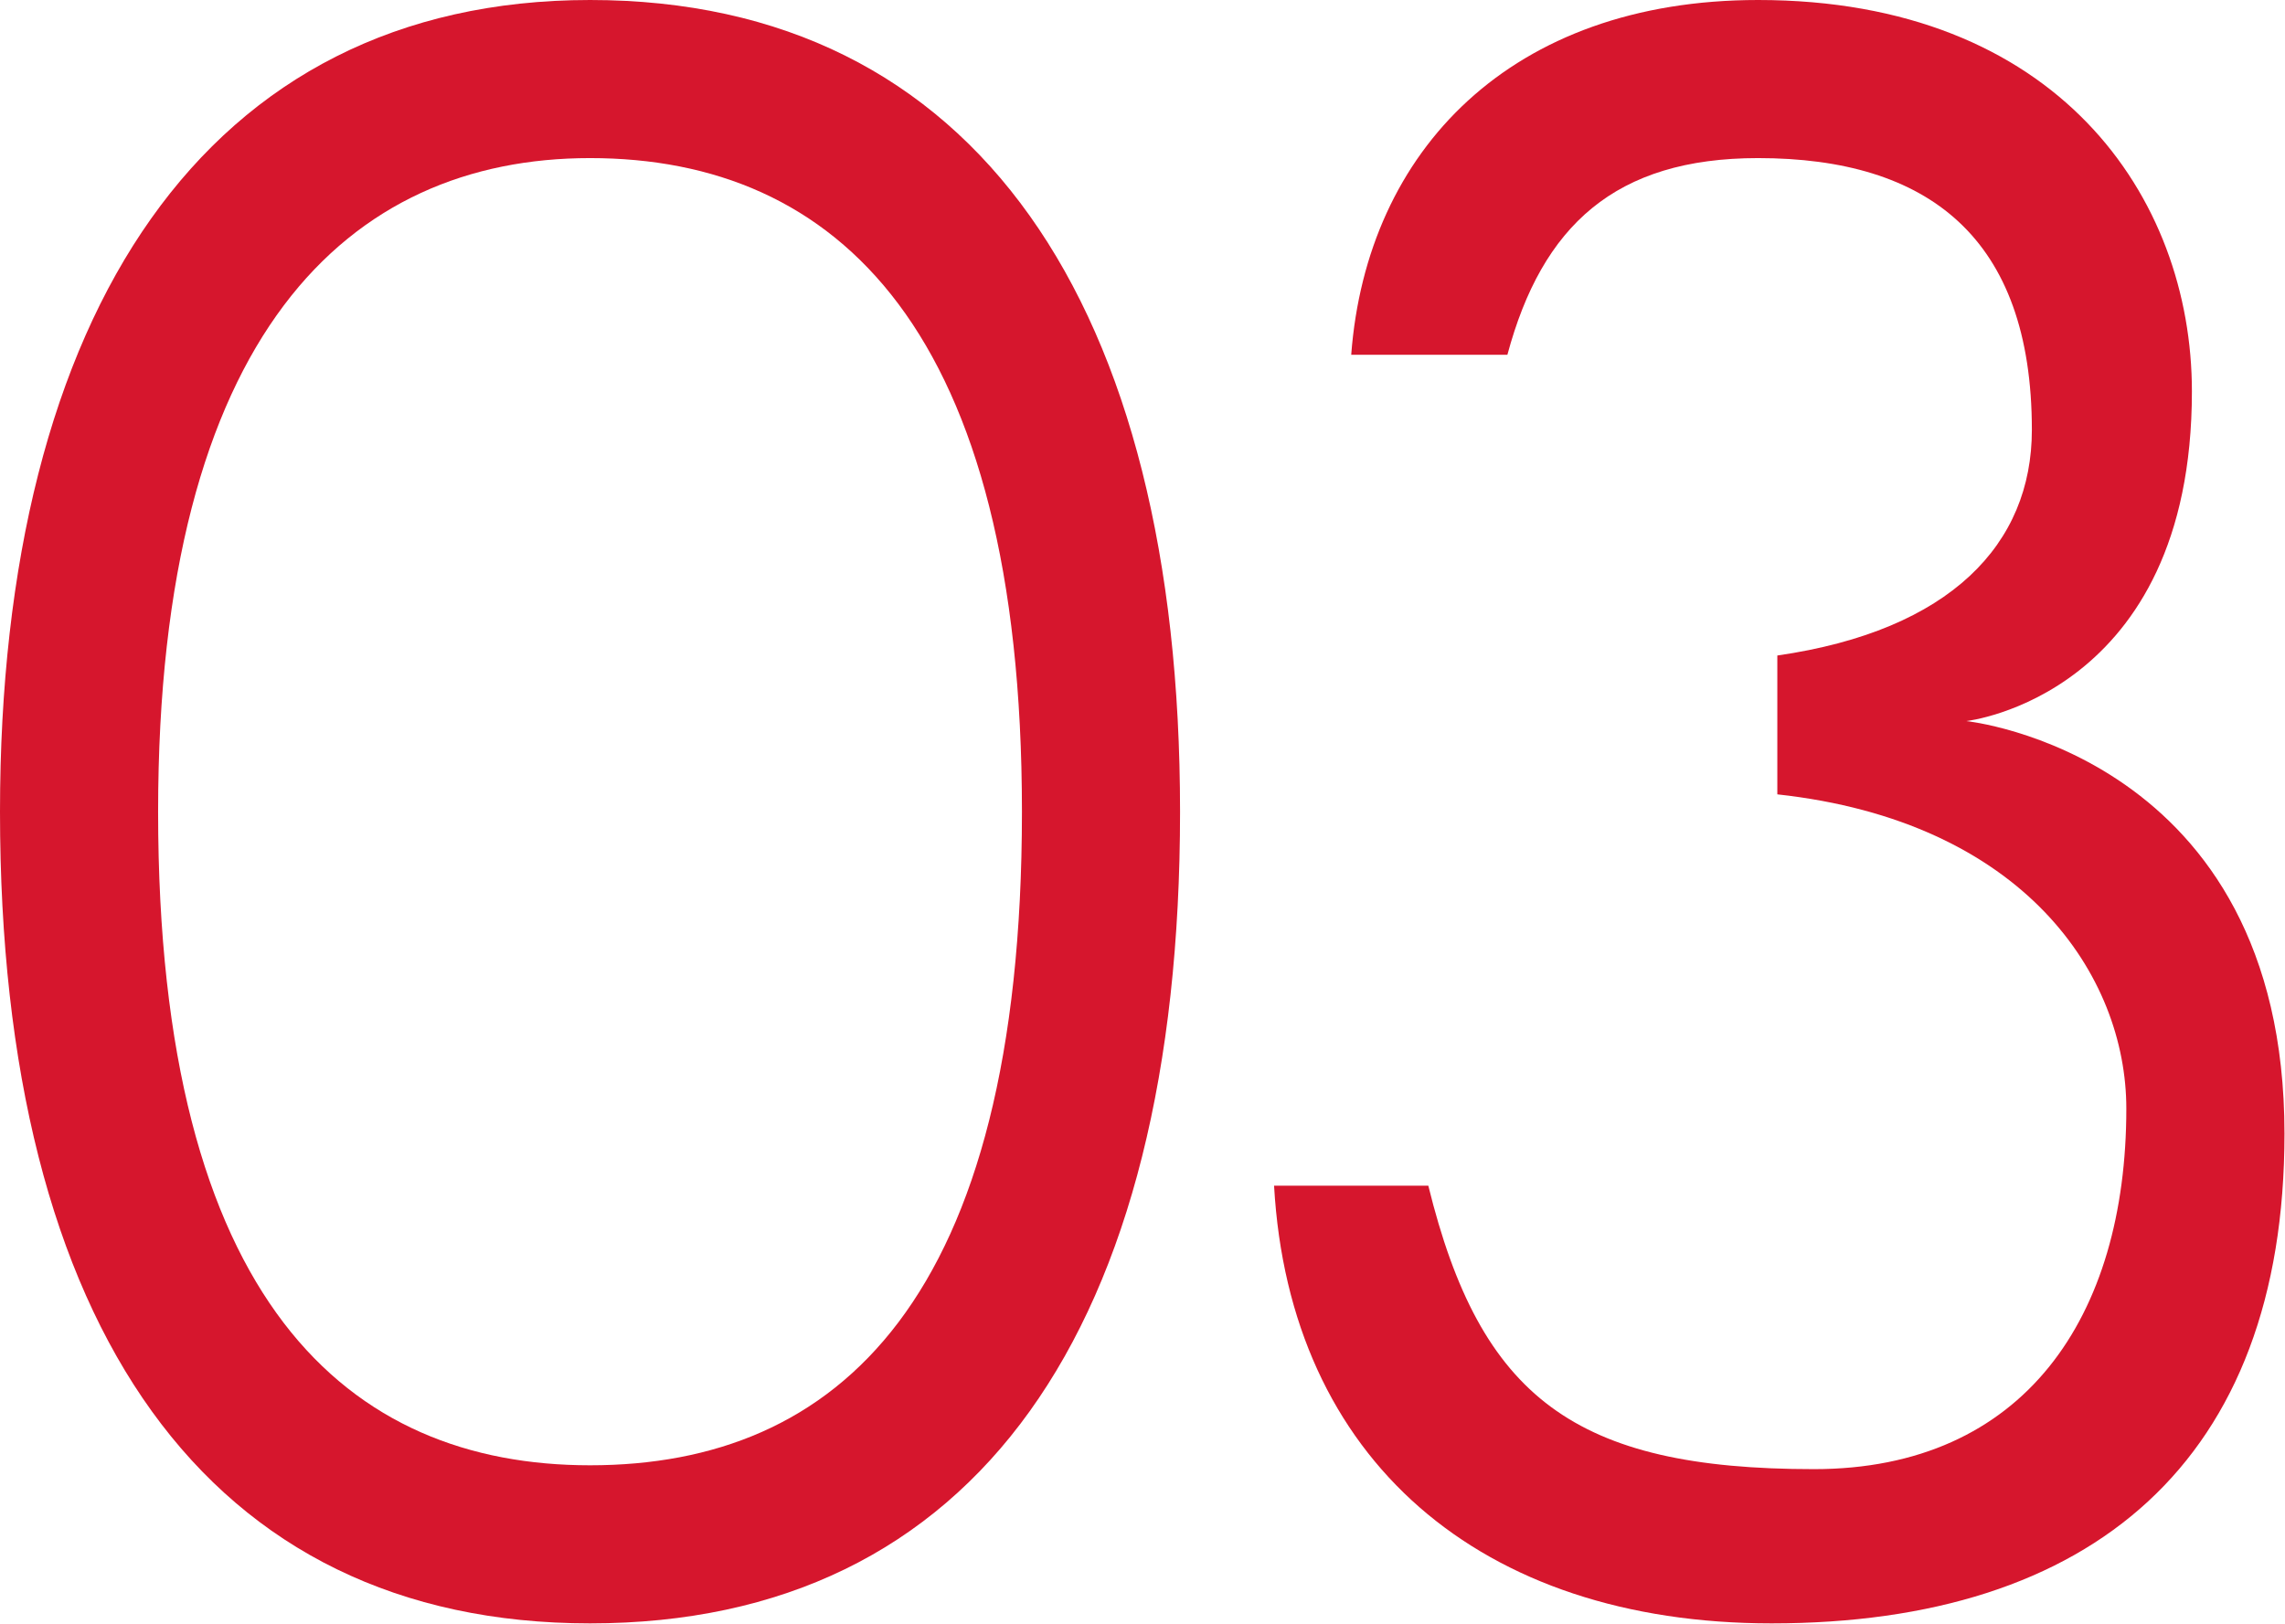
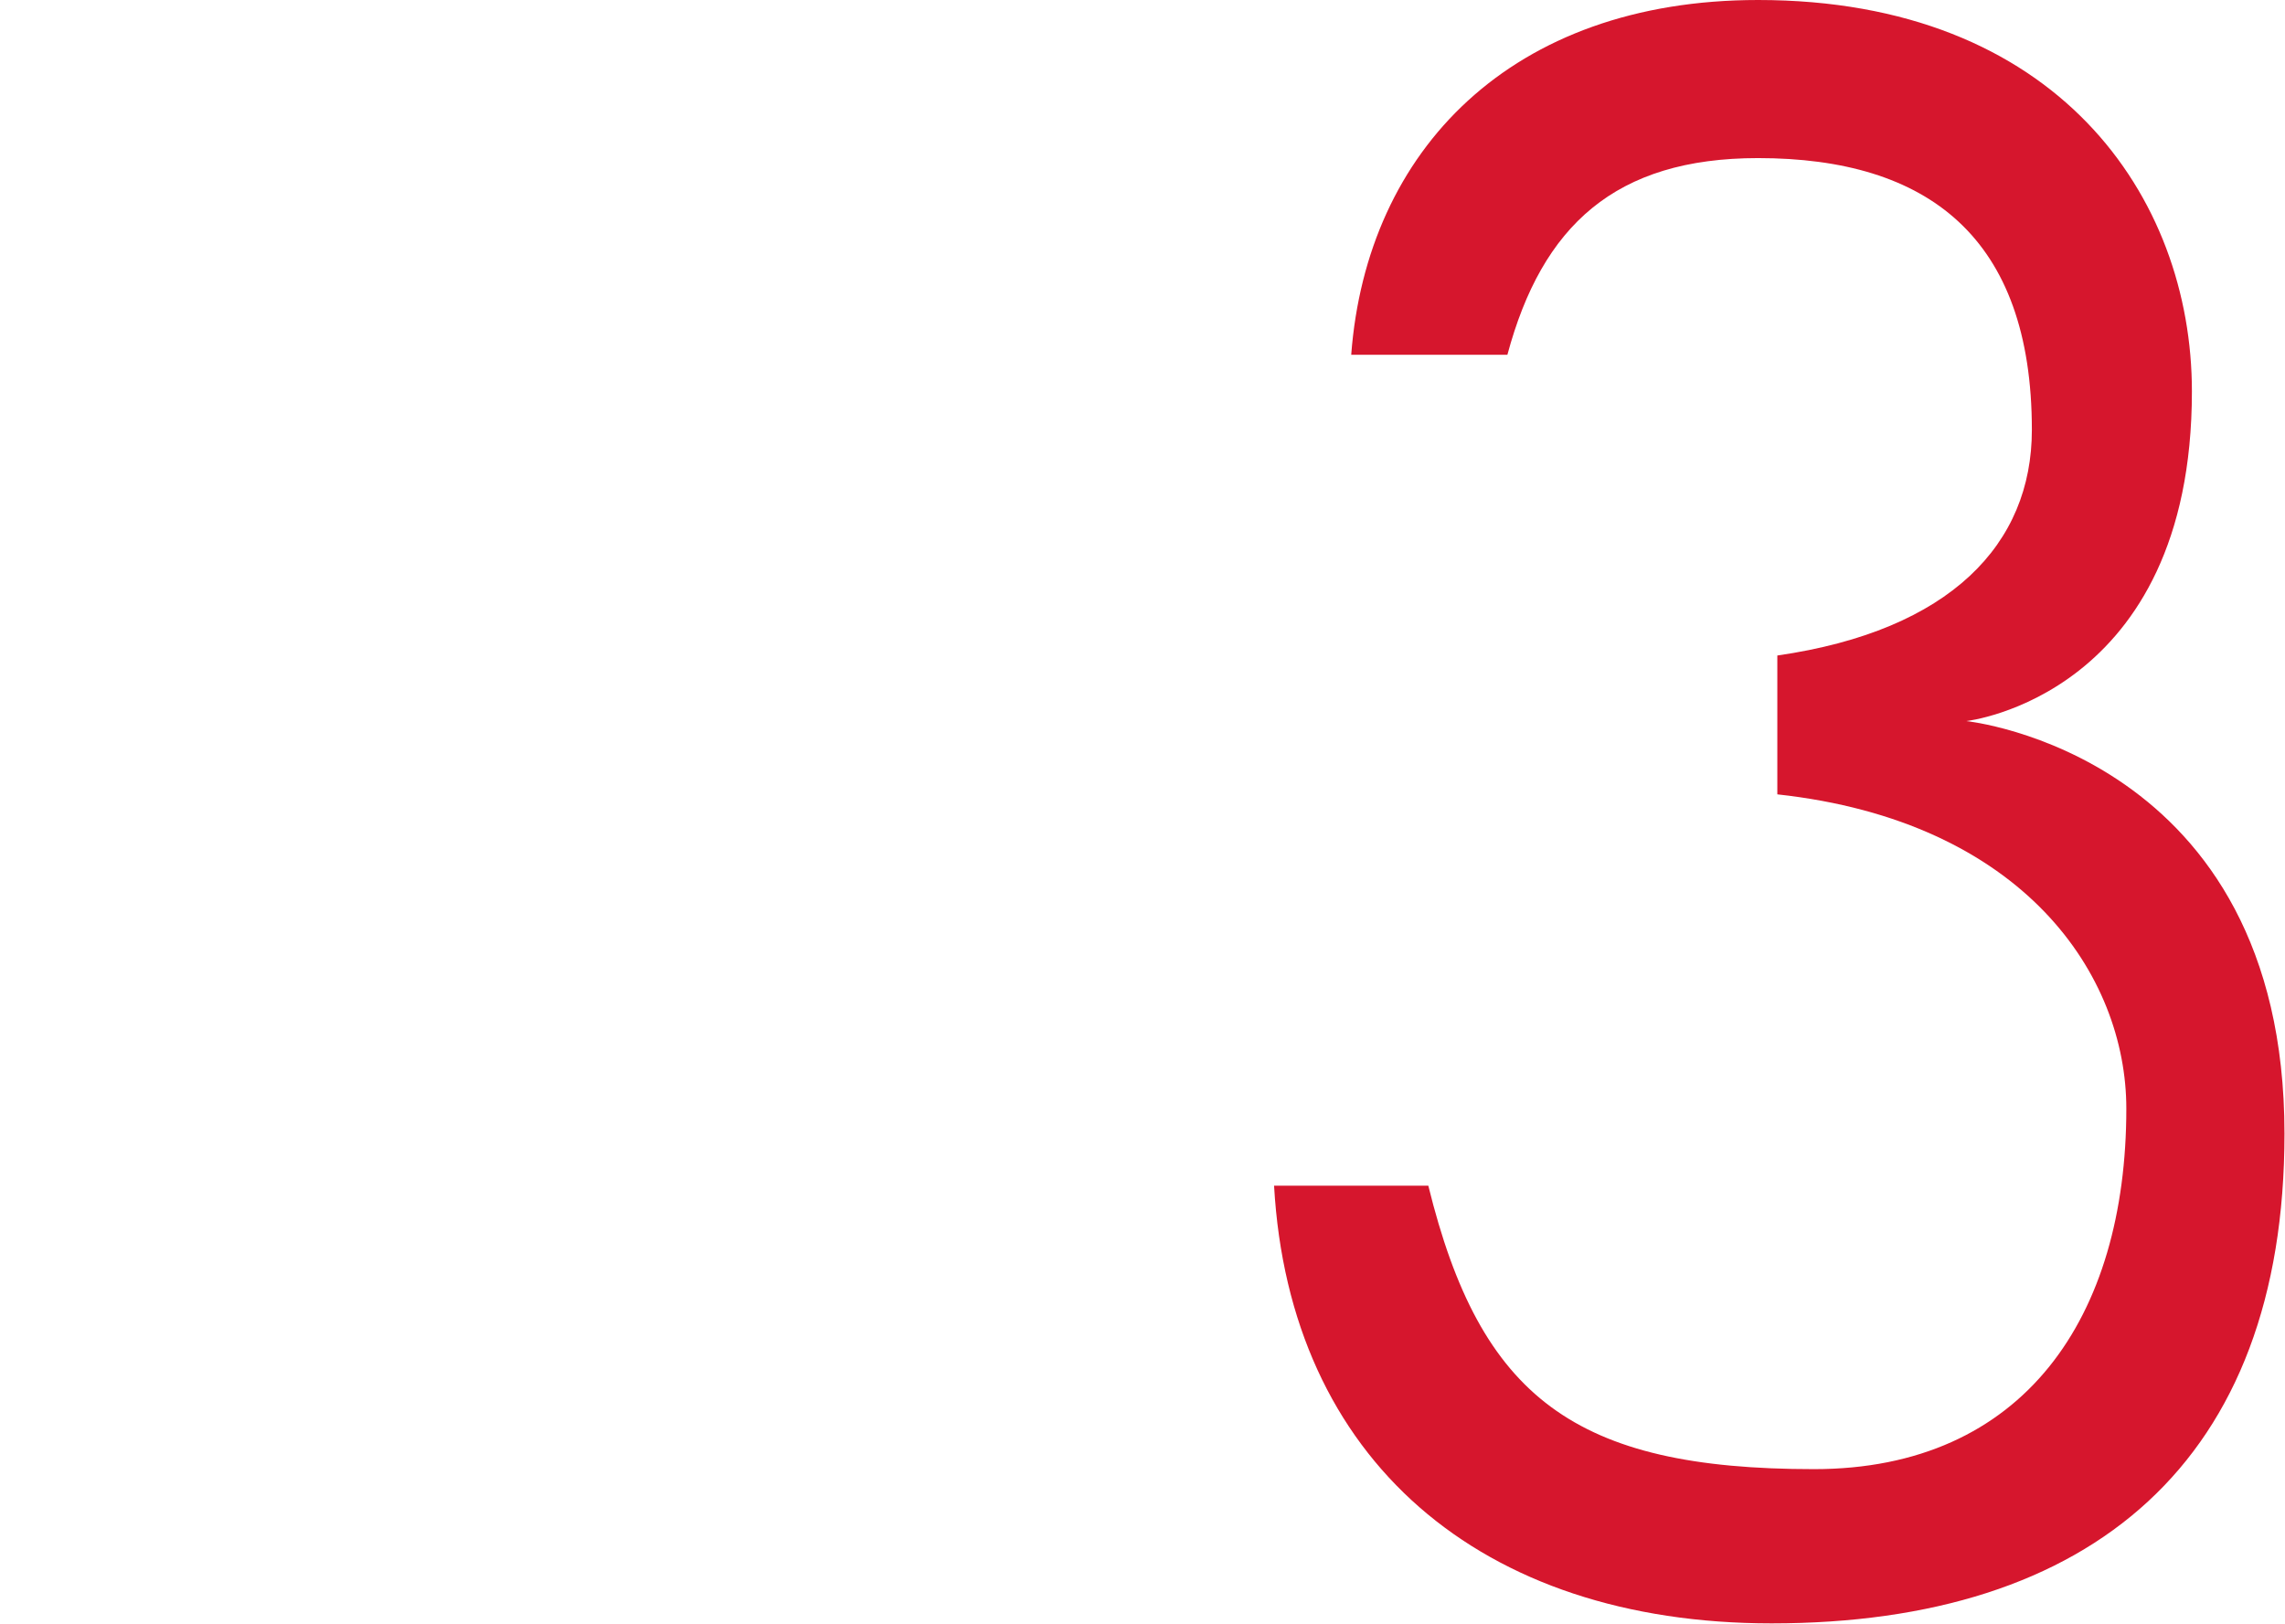
<svg xmlns="http://www.w3.org/2000/svg" viewBox="0 0 56.869 40.416" fill="none">
-   <path d="M14.685 0C24.283 0 29.369 7.582 29.369 20.204C29.369 33.065 24.283 40.407 14.685 40.407C5.183 40.407 0 33.065 0 20.204C0 7.774 5.135 0 14.685 0ZM14.685 36.472C20.827 36.472 25.434 32.393 25.434 20.204C25.434 8.206 20.827 3.935 14.685 3.935C8.686 3.935 3.935 8.302 3.935 20.204C3.935 32.441 8.686 36.472 14.685 36.472Z" fill="#D6162D" />
  <path d="M48.937 17.948C48.937 17.948 56.856 18.764 56.856 28.218C56.856 36.376 52.057 40.407 44.091 40.407C36.844 40.407 32.093 36.328 31.709 29.513H35.548C36.844 34.792 39.196 36.568 45.146 36.568C50.377 36.568 52.92 32.777 52.92 27.594C52.92 24.283 50.377 20.443 44.234 19.772V16.316C48.554 15.693 50.569 13.533 50.569 10.702C50.569 5.903 47.978 3.935 43.755 3.935C40.203 3.935 38.38 5.615 37.516 8.83H33.629C34.013 3.743 37.612 0 43.755 0C51.193 0 54.552 4.895 54.552 9.742C54.552 17.324 48.937 17.948 48.937 17.948Z" fill="#D6162D" />
</svg>